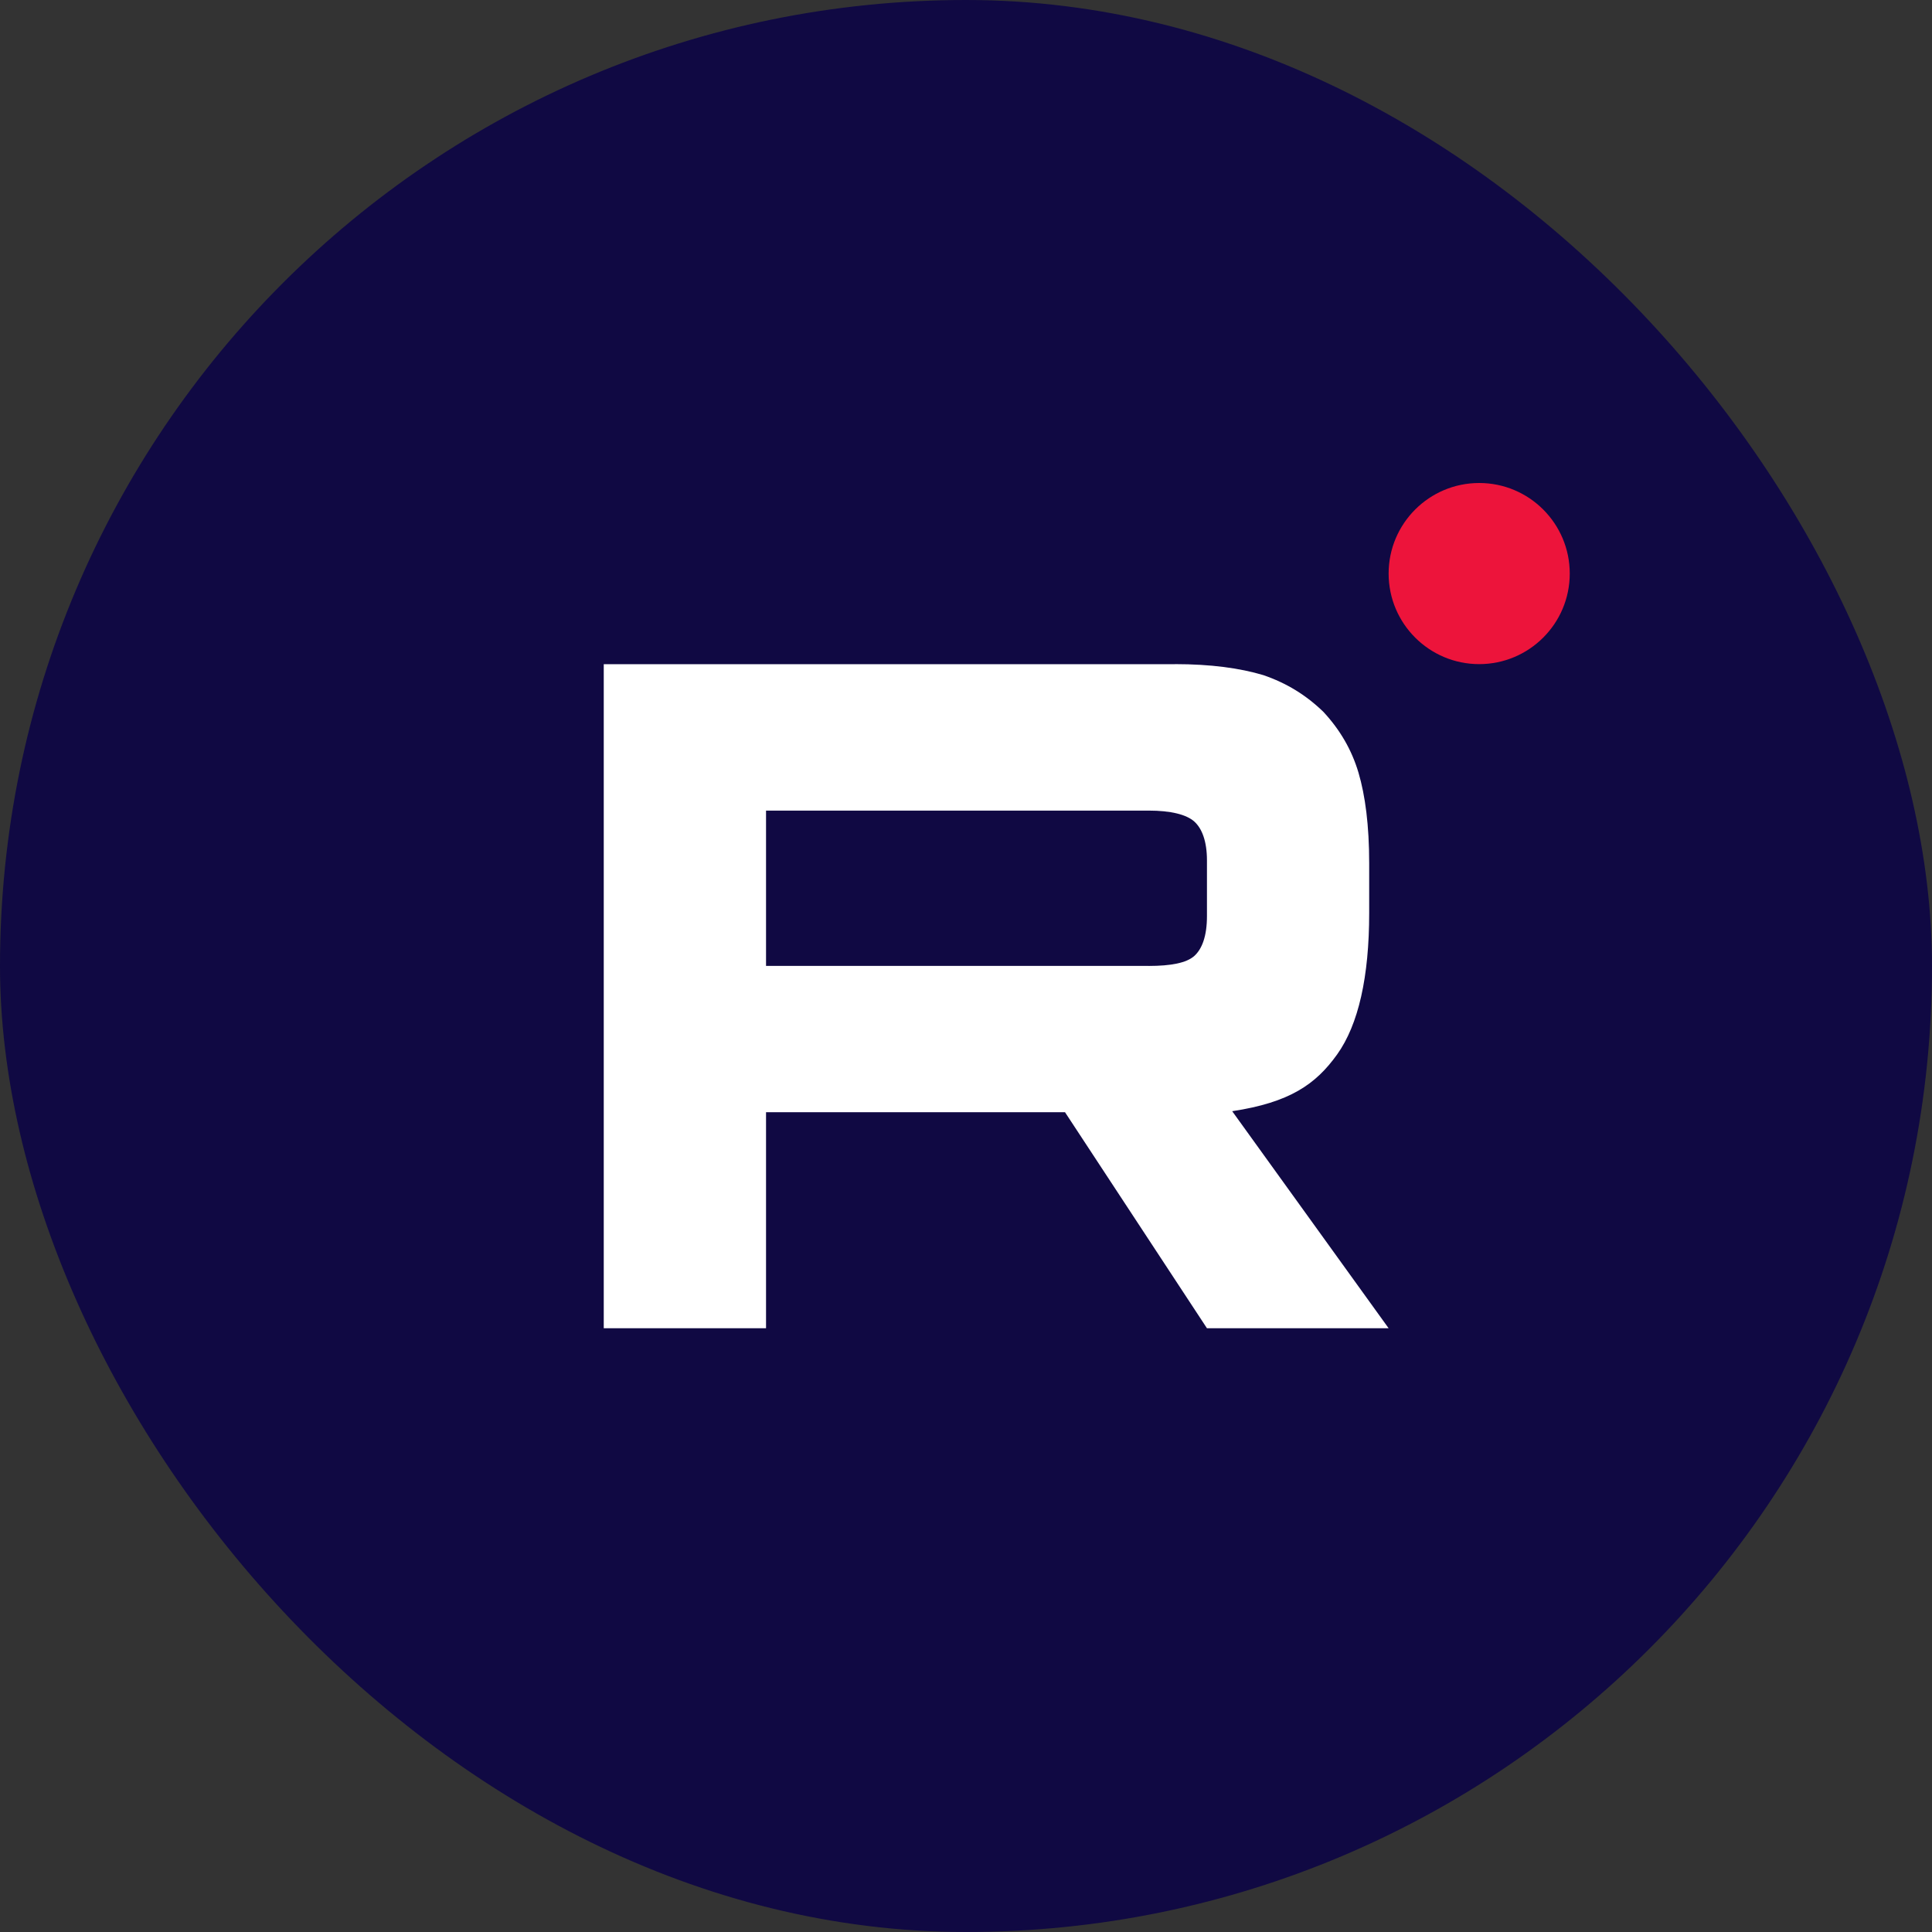
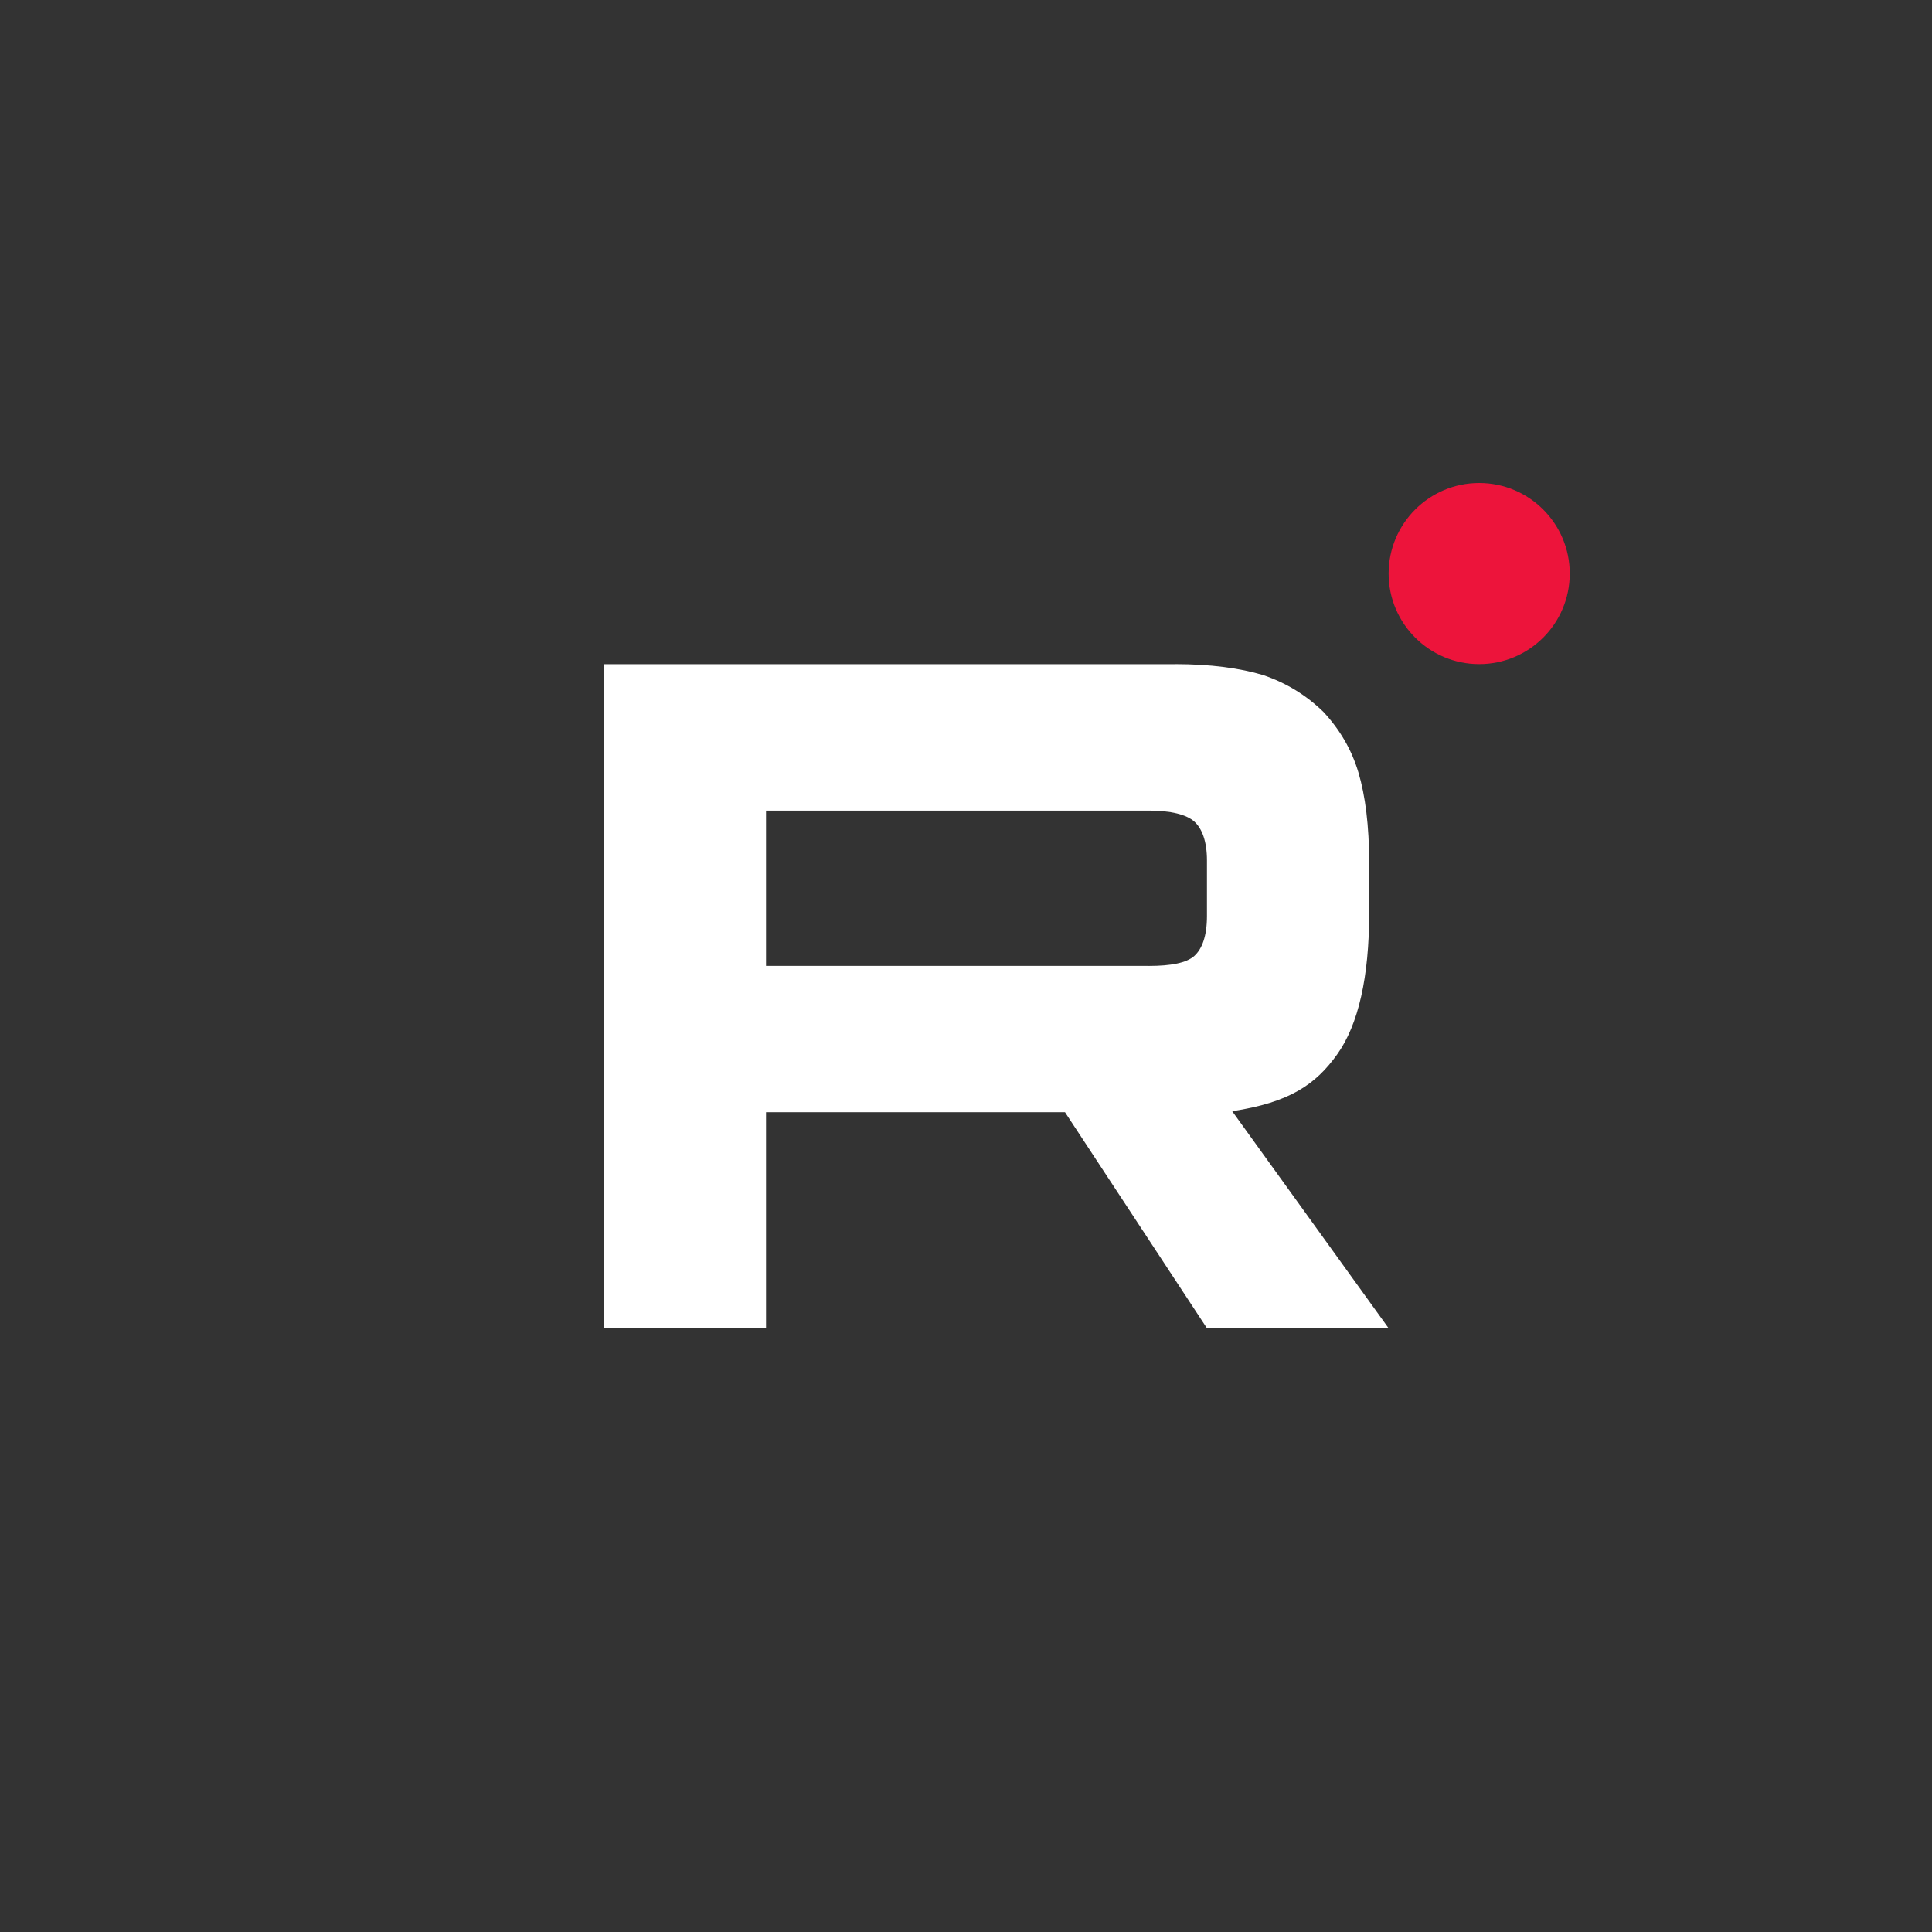
<svg xmlns="http://www.w3.org/2000/svg" width="32" height="32" viewBox="0 0 32 32" fill="none">
  <rect x="0" y="0" width="32" height="32" fill="#333333" stroke="none" />
-   <rect width="32" height="32" rx="16" fill="#100943" />
  <path d="M19.025 15.998H12.688V13.426H19.025C19.395 13.426 19.652 13.492 19.781 13.607C19.91 13.723 19.991 13.937 19.991 14.251V15.174C19.991 15.504 19.91 15.718 19.781 15.834C19.652 15.949 19.395 15.999 19.025 15.999V15.998ZM19.459 11.001H10V22H12.688V18.422H17.64L19.991 22H23L20.409 18.405C21.364 18.26 21.793 17.959 22.147 17.465C22.501 16.97 22.678 16.178 22.678 15.123V14.298C22.678 13.672 22.613 13.177 22.501 12.798C22.388 12.418 22.195 12.088 21.921 11.792C21.632 11.512 21.31 11.314 20.924 11.182C20.537 11.066 20.054 11 19.459 11V11.001Z" fill="white" />
  <path d="M24.5 11C25.328 11 26 10.328 26 9.5C26 8.672 25.328 8 24.5 8C23.672 8 23 8.672 23 9.5C23 10.328 23.672 11 24.5 11Z" fill="#ED143B" />
</svg>